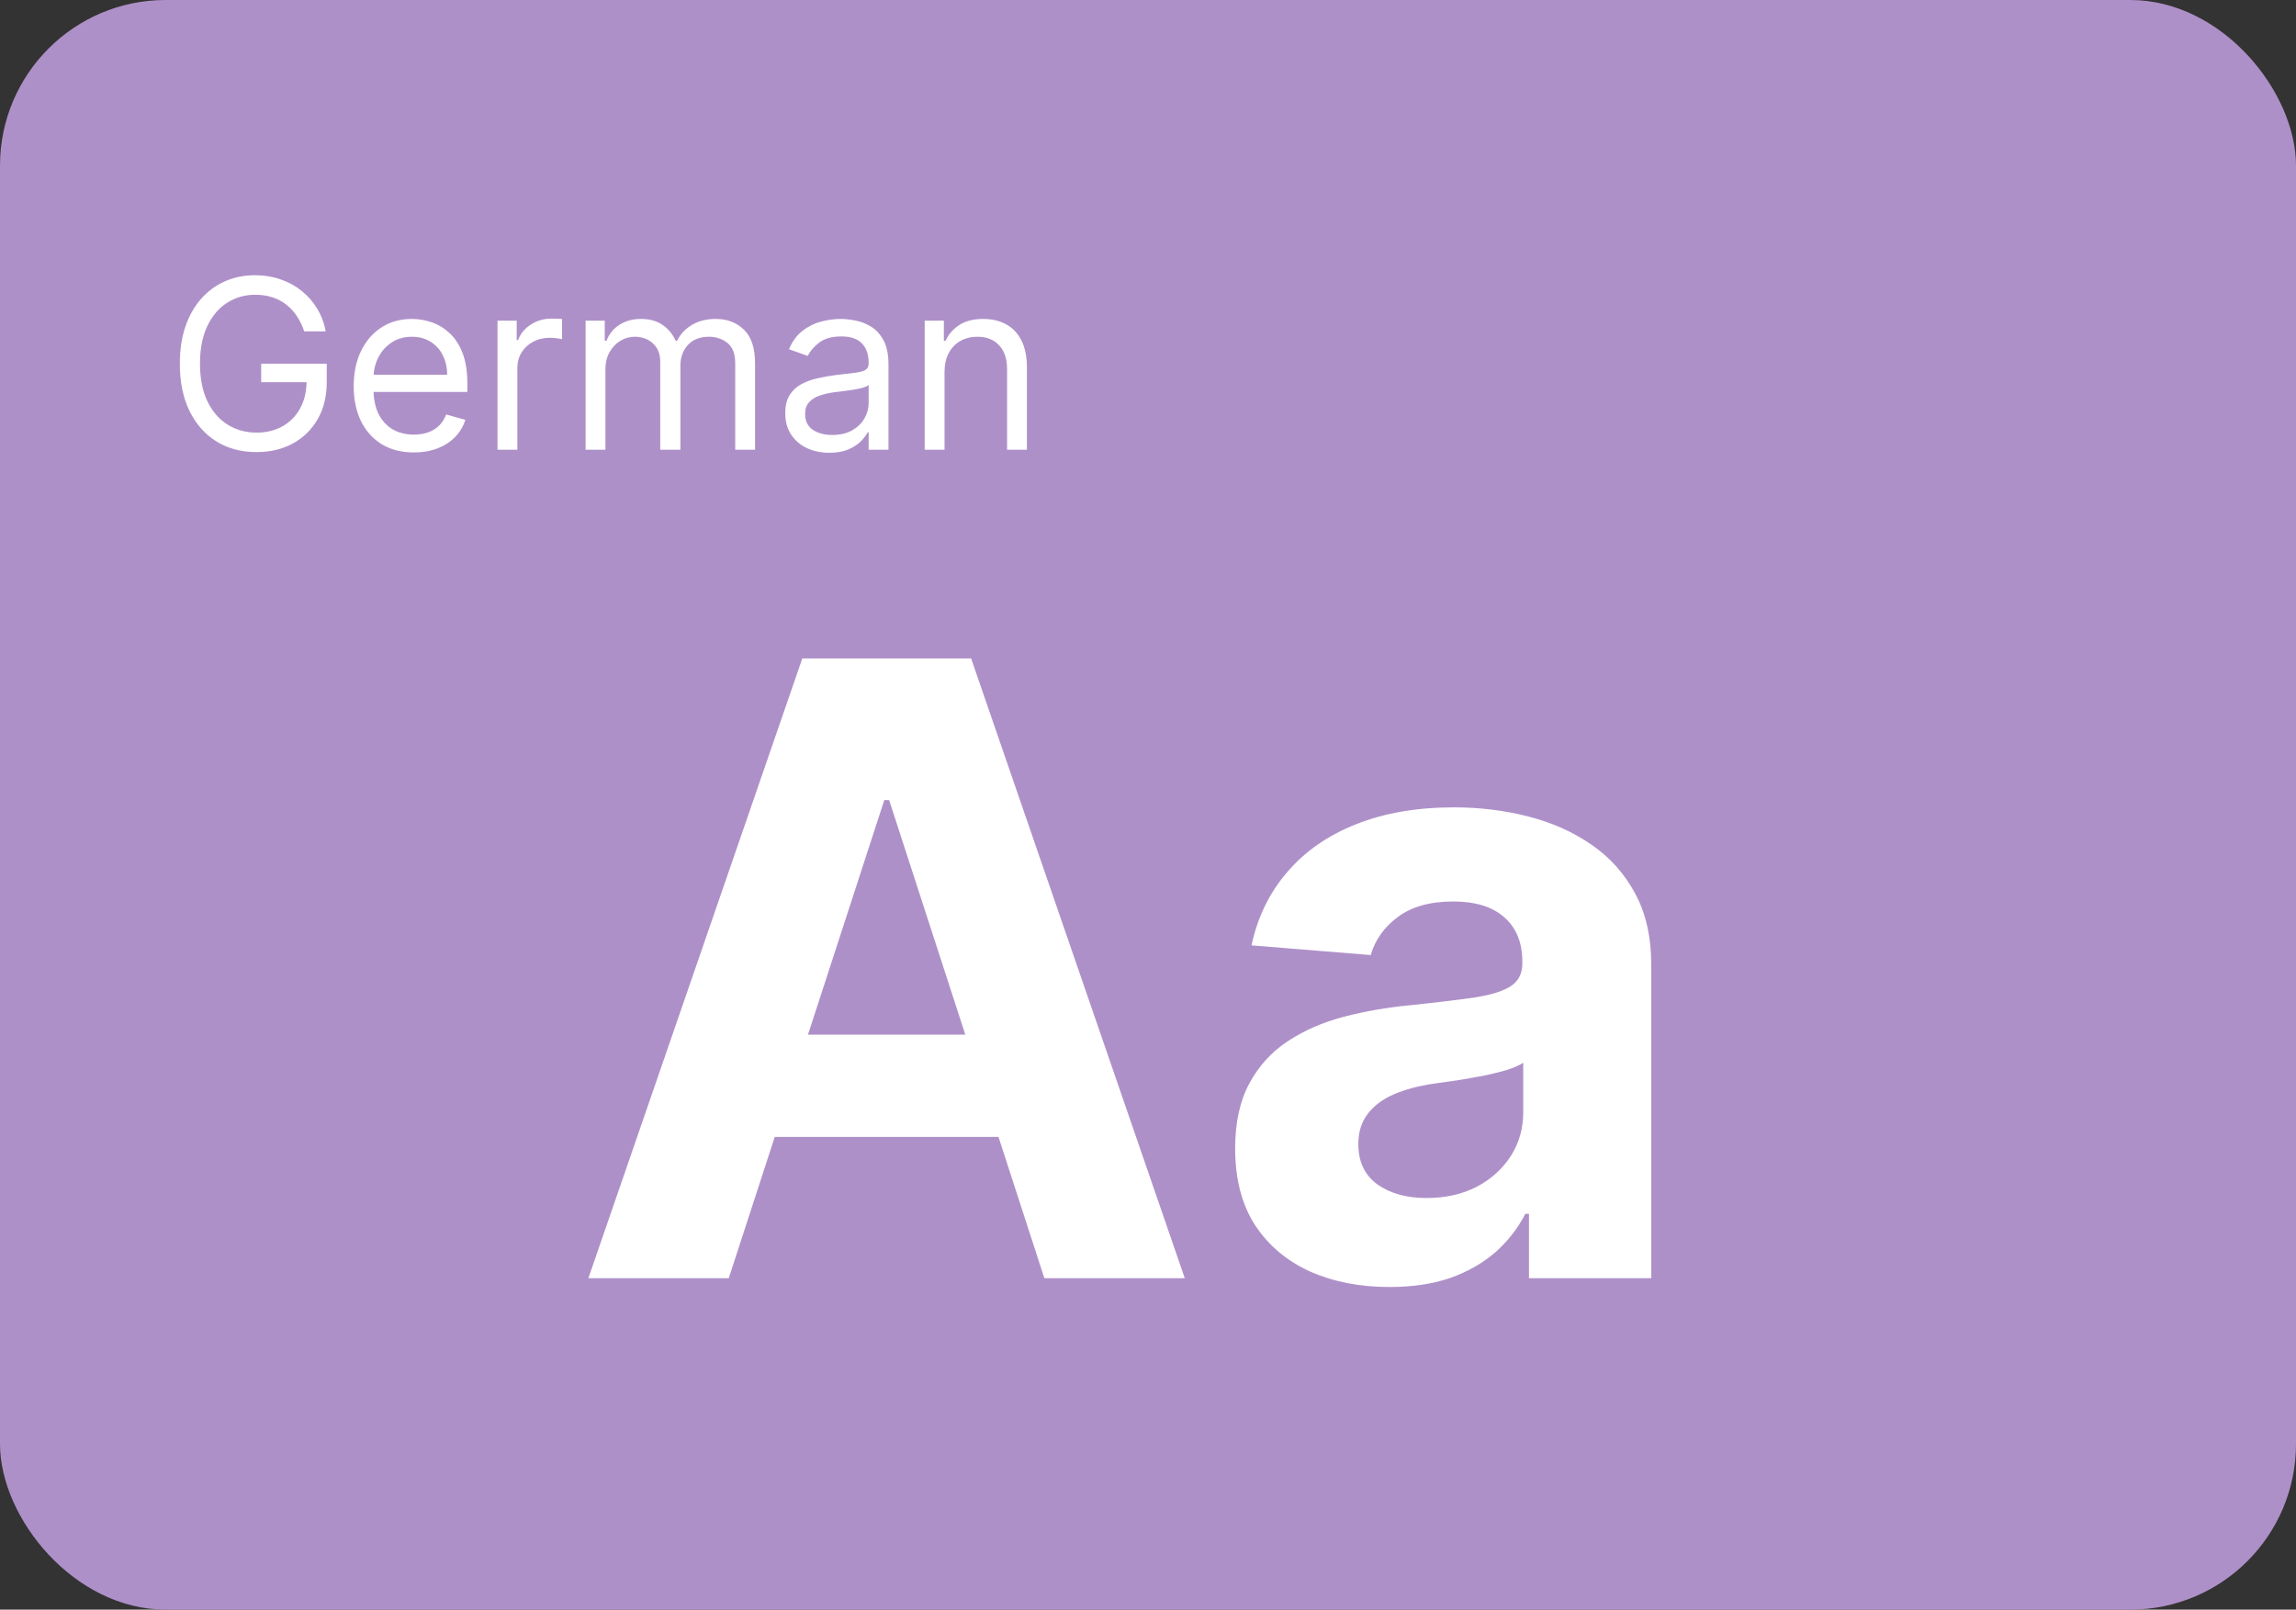
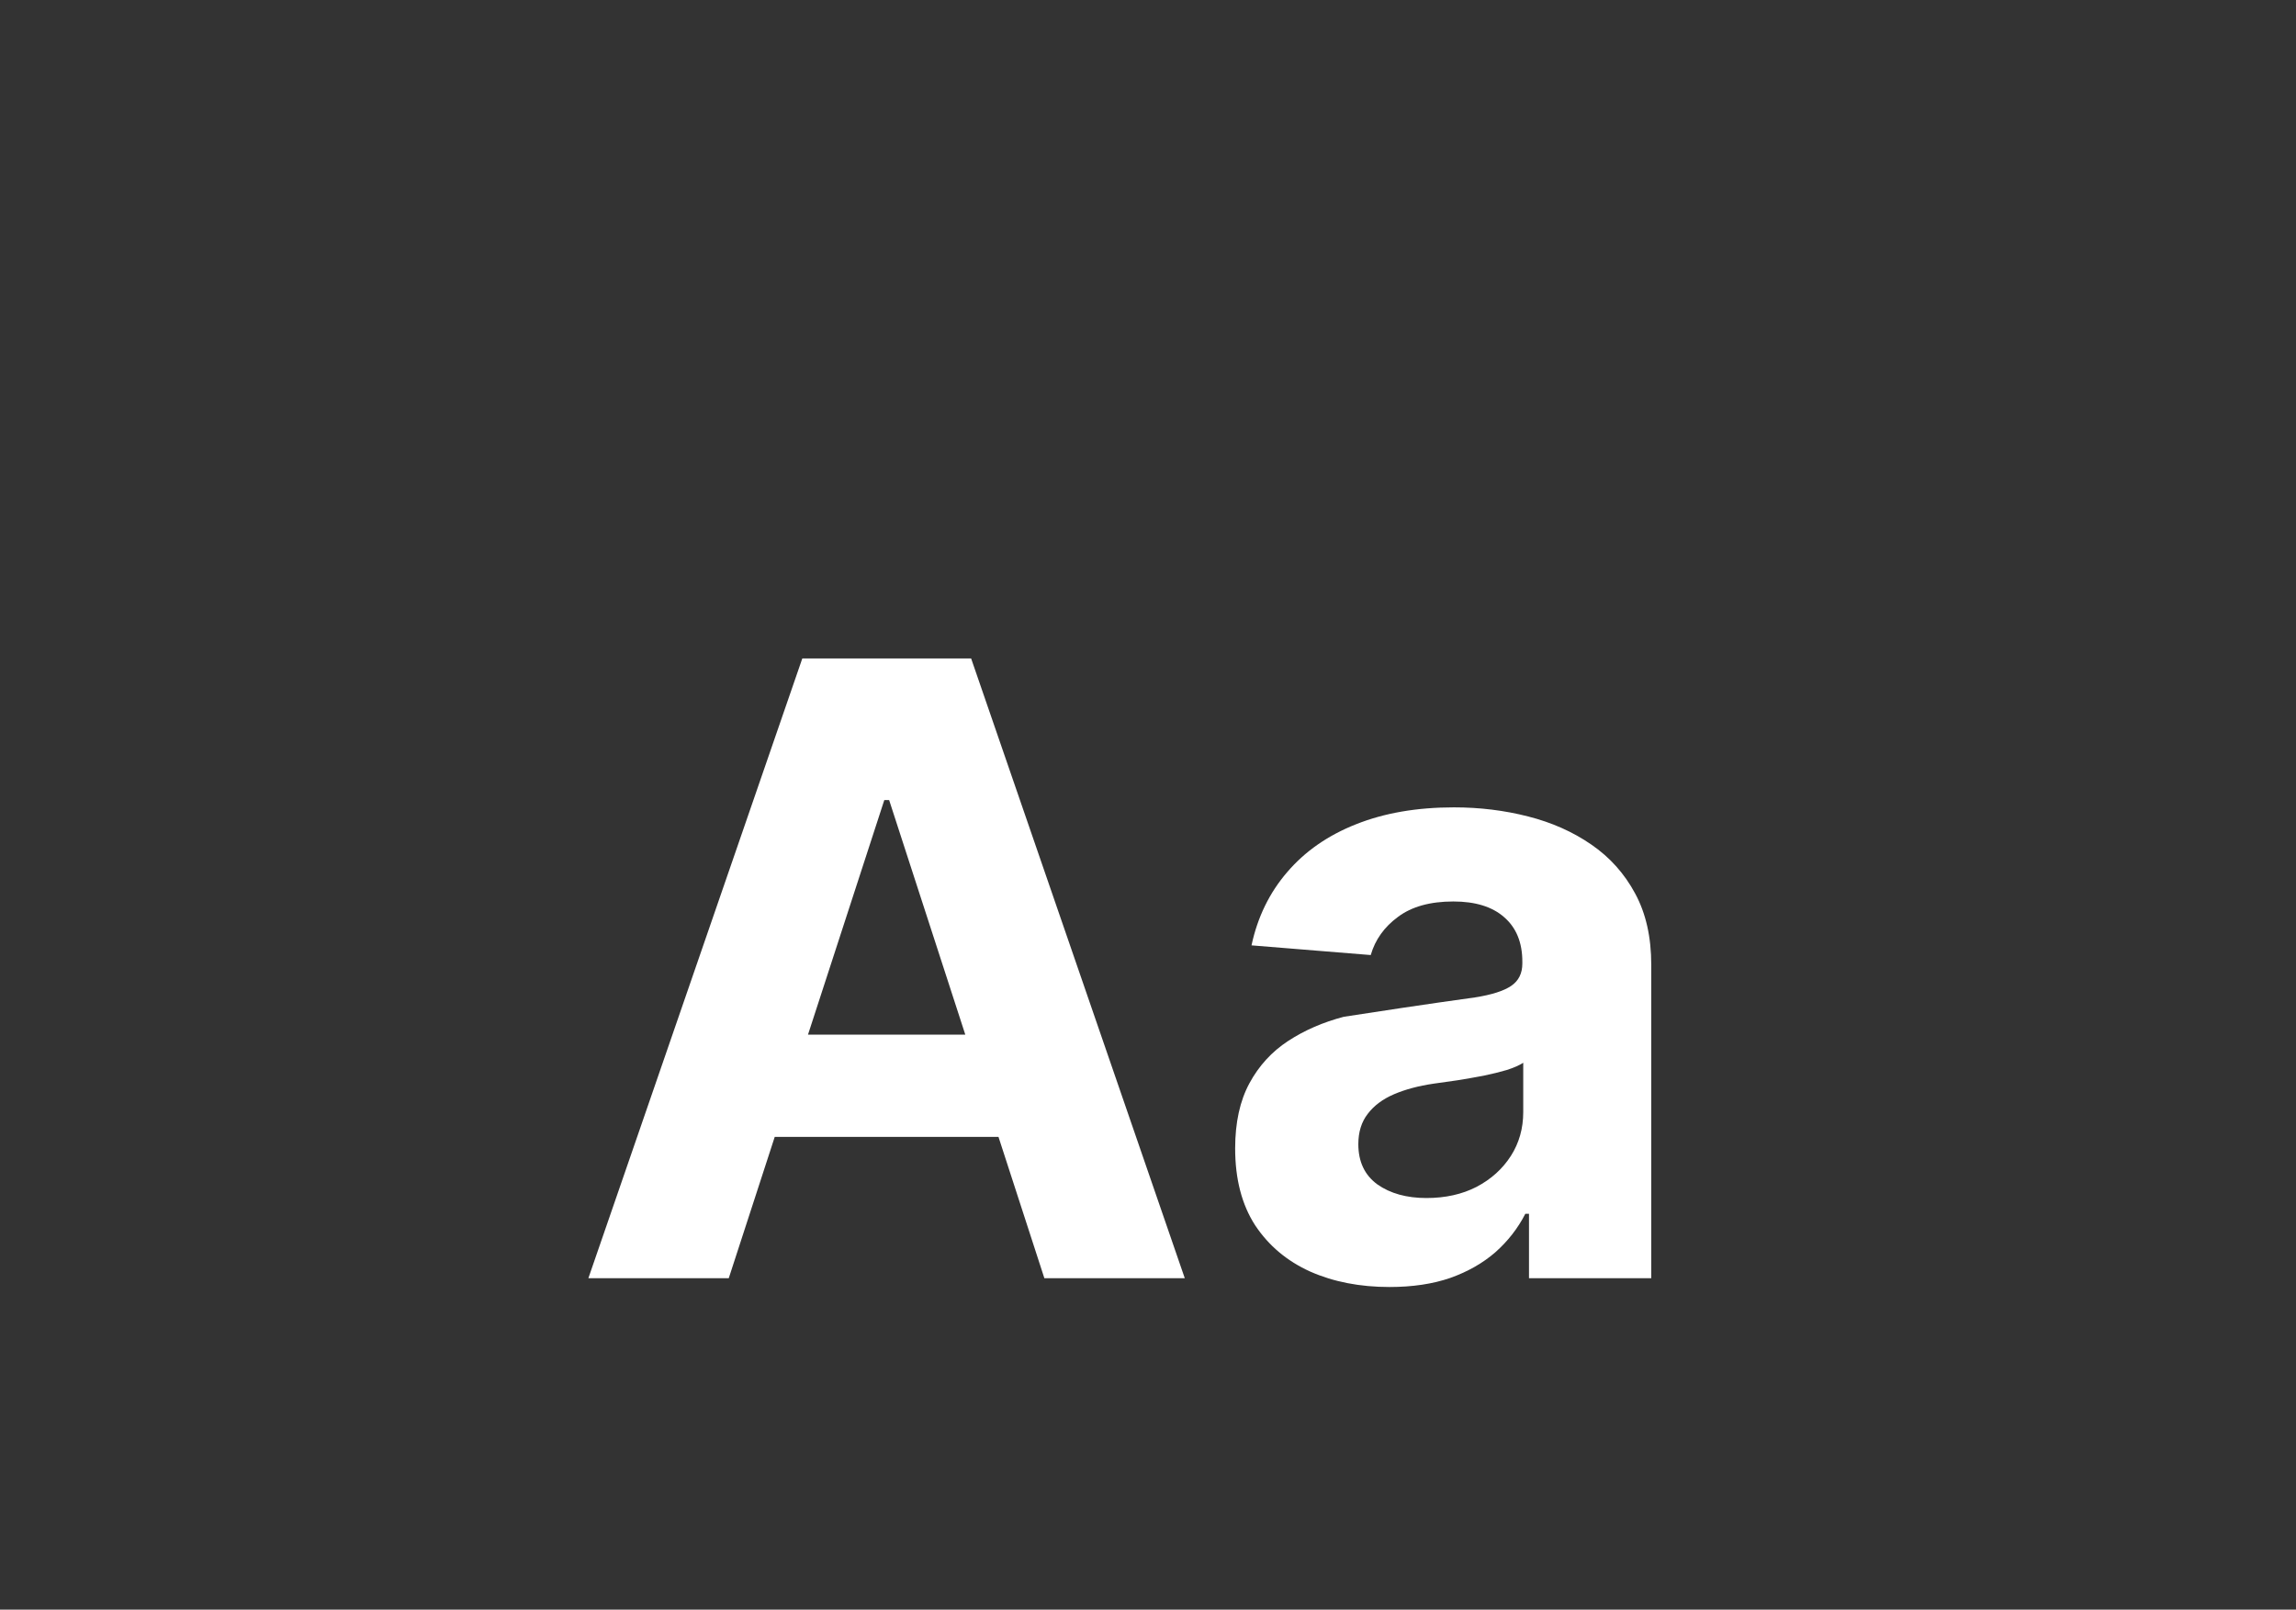
<svg xmlns="http://www.w3.org/2000/svg" width="97" height="68" viewBox="0 0 97 68" fill="none">
  <rect x="0" y="0" width="97" height="68" fill="#333333" stroke="none" />
-   <rect width="97" height="68" rx="7" fill="#AE90C9" />
-   <path d="M12.852 14C12.774 13.761 12.671 13.547 12.543 13.357C12.418 13.165 12.268 13.002 12.092 12.867C11.919 12.732 11.723 12.629 11.503 12.558C11.283 12.487 11.041 12.452 10.778 12.452C10.348 12.452 9.956 12.563 9.603 12.786C9.25 13.008 8.97 13.336 8.761 13.769C8.553 14.202 8.449 14.734 8.449 15.364C8.449 15.993 8.554 16.525 8.765 16.958C8.976 17.391 9.261 17.719 9.621 17.942C9.981 18.164 10.385 18.276 10.835 18.276C11.252 18.276 11.619 18.187 11.936 18.009C12.256 17.829 12.504 17.576 12.682 17.249C12.862 16.92 12.952 16.533 12.952 16.088L13.222 16.145H11.034V15.364H13.804V16.145C13.804 16.744 13.676 17.265 13.421 17.707C13.167 18.15 12.817 18.493 12.369 18.737C11.924 18.979 11.413 19.099 10.835 19.099C10.191 19.099 9.625 18.948 9.138 18.645C8.652 18.342 8.274 17.911 8.001 17.352C7.732 16.794 7.597 16.131 7.597 15.364C7.597 14.788 7.674 14.271 7.827 13.812C7.984 13.35 8.204 12.957 8.488 12.633C8.772 12.309 9.108 12.06 9.496 11.887C9.885 11.714 10.312 11.628 10.778 11.628C11.162 11.628 11.519 11.686 11.851 11.802C12.185 11.915 12.482 12.078 12.742 12.288C13.005 12.497 13.224 12.746 13.399 13.038C13.574 13.326 13.695 13.647 13.761 14H12.852ZM17.486 19.114C16.96 19.114 16.507 18.998 16.125 18.766C15.747 18.531 15.454 18.204 15.248 17.785C15.045 17.364 14.943 16.874 14.943 16.315C14.943 15.757 15.045 15.264 15.248 14.838C15.454 14.41 15.741 14.076 16.108 13.837C16.477 13.595 16.908 13.474 17.4 13.474C17.684 13.474 17.965 13.522 18.242 13.617C18.519 13.711 18.771 13.865 18.998 14.078C19.226 14.289 19.407 14.568 19.542 14.916C19.677 15.264 19.744 15.693 19.744 16.202V16.557H15.54V15.832H18.892C18.892 15.525 18.83 15.25 18.707 15.008C18.587 14.767 18.414 14.576 18.189 14.437C17.966 14.297 17.703 14.227 17.4 14.227C17.067 14.227 16.778 14.31 16.534 14.476C16.292 14.639 16.107 14.852 15.976 15.115C15.846 15.378 15.781 15.66 15.781 15.96V16.443C15.781 16.855 15.852 17.204 15.994 17.491C16.139 17.775 16.339 17.991 16.594 18.141C16.85 18.287 17.147 18.361 17.486 18.361C17.706 18.361 17.905 18.33 18.082 18.268C18.262 18.204 18.417 18.11 18.547 17.984C18.678 17.857 18.778 17.698 18.849 17.509L19.659 17.736C19.574 18.01 19.43 18.252 19.229 18.46C19.028 18.666 18.779 18.827 18.483 18.943C18.188 19.057 17.855 19.114 17.486 19.114ZM21.019 19V13.546H21.829V14.369H21.886C21.985 14.099 22.165 13.88 22.425 13.712C22.686 13.544 22.979 13.46 23.306 13.46C23.367 13.46 23.444 13.461 23.537 13.464C23.629 13.466 23.699 13.47 23.746 13.474V14.327C23.718 14.32 23.653 14.309 23.551 14.295C23.451 14.278 23.346 14.27 23.235 14.27C22.97 14.27 22.733 14.325 22.525 14.437C22.319 14.546 22.155 14.697 22.035 14.891C21.916 15.083 21.857 15.302 21.857 15.548V19H21.019ZM24.74 19V13.546H25.549V14.398H25.62C25.734 14.107 25.918 13.88 26.171 13.72C26.424 13.556 26.728 13.474 27.084 13.474C27.443 13.474 27.743 13.556 27.982 13.72C28.223 13.88 28.412 14.107 28.547 14.398H28.603C28.743 14.116 28.953 13.892 29.232 13.727C29.511 13.559 29.846 13.474 30.237 13.474C30.725 13.474 31.123 13.627 31.434 13.932C31.744 14.236 31.899 14.708 31.899 15.349V19H31.061V15.349C31.061 14.947 30.951 14.659 30.73 14.486C30.51 14.314 30.251 14.227 29.953 14.227C29.569 14.227 29.272 14.343 29.061 14.575C28.851 14.805 28.745 15.096 28.745 15.449V19H27.893V15.264C27.893 14.954 27.793 14.704 27.591 14.515C27.39 14.323 27.131 14.227 26.814 14.227C26.596 14.227 26.392 14.285 26.203 14.401C26.016 14.517 25.864 14.678 25.748 14.884C25.635 15.088 25.578 15.323 25.578 15.591V19H24.74ZM35.036 19.128C34.691 19.128 34.377 19.063 34.095 18.933C33.813 18.8 33.59 18.609 33.424 18.361C33.258 18.11 33.175 17.807 33.175 17.452C33.175 17.139 33.237 16.886 33.36 16.692C33.483 16.495 33.648 16.341 33.854 16.23C34.06 16.119 34.287 16.036 34.535 15.982C34.786 15.925 35.039 15.88 35.292 15.847C35.623 15.804 35.892 15.772 36.098 15.751C36.306 15.727 36.458 15.688 36.553 15.633C36.65 15.579 36.698 15.484 36.698 15.349V15.321C36.698 14.971 36.602 14.698 36.41 14.504C36.221 14.31 35.934 14.213 35.548 14.213C35.148 14.213 34.834 14.301 34.606 14.476C34.379 14.651 34.219 14.838 34.127 15.037L33.332 14.753C33.474 14.421 33.663 14.163 33.9 13.979C34.139 13.792 34.399 13.662 34.681 13.588C34.965 13.512 35.245 13.474 35.519 13.474C35.694 13.474 35.896 13.496 36.123 13.538C36.352 13.579 36.574 13.663 36.787 13.79C37.002 13.918 37.181 14.111 37.323 14.369C37.465 14.627 37.536 14.973 37.536 15.406V19H36.698V18.261H36.656C36.599 18.38 36.504 18.506 36.371 18.641C36.239 18.776 36.062 18.891 35.842 18.986C35.622 19.081 35.353 19.128 35.036 19.128ZM35.164 18.375C35.495 18.375 35.775 18.31 36.002 18.18C36.232 18.049 36.405 17.881 36.521 17.675C36.639 17.47 36.698 17.253 36.698 17.026V16.259C36.663 16.301 36.584 16.34 36.464 16.376C36.345 16.409 36.208 16.438 36.052 16.465C35.898 16.488 35.748 16.509 35.601 16.528C35.456 16.545 35.339 16.559 35.249 16.571C35.032 16.599 34.828 16.646 34.639 16.709C34.452 16.771 34.3 16.865 34.184 16.99C34.07 17.113 34.014 17.281 34.014 17.494C34.014 17.785 34.121 18.006 34.337 18.155C34.554 18.302 34.83 18.375 35.164 18.375ZM39.904 15.719V19H39.066V13.546H39.876V14.398H39.947C40.074 14.121 40.269 13.898 40.529 13.73C40.789 13.56 41.126 13.474 41.538 13.474C41.907 13.474 42.23 13.55 42.507 13.702C42.784 13.851 42.999 14.078 43.153 14.383C43.307 14.687 43.384 15.07 43.384 15.534V19H42.546V15.591C42.546 15.162 42.435 14.829 42.212 14.589C41.99 14.348 41.684 14.227 41.296 14.227C41.029 14.227 40.789 14.285 40.579 14.401C40.37 14.517 40.206 14.687 40.085 14.909C39.964 15.132 39.904 15.402 39.904 15.719Z" fill="white" />
-   <path d="M30.788 54H24.857L33.895 27.818H41.028L50.054 54H44.122L37.564 33.801H37.359L30.788 54ZM30.418 43.709H44.429V48.03H30.418V43.709ZM58.702 54.371C57.45 54.371 56.333 54.153 55.353 53.719C54.373 53.276 53.597 52.624 53.026 51.763C52.464 50.894 52.182 49.811 52.182 48.516C52.182 47.425 52.383 46.508 52.783 45.767C53.184 45.026 53.729 44.429 54.42 43.977C55.11 43.526 55.894 43.185 56.772 42.955C57.658 42.724 58.587 42.562 59.559 42.469C60.701 42.349 61.621 42.239 62.32 42.136C63.019 42.026 63.526 41.864 63.842 41.651C64.157 41.438 64.315 41.122 64.315 40.705V40.628C64.315 39.818 64.059 39.192 63.548 38.749C63.045 38.305 62.329 38.084 61.4 38.084C60.42 38.084 59.64 38.301 59.06 38.736C58.481 39.162 58.097 39.699 57.91 40.347L52.873 39.938C53.129 38.744 53.631 37.713 54.381 36.844C55.131 35.966 56.099 35.293 57.283 34.824C58.477 34.347 59.857 34.108 61.425 34.108C62.516 34.108 63.56 34.236 64.558 34.492C65.563 34.747 66.454 35.144 67.229 35.68C68.013 36.217 68.631 36.908 69.083 37.751C69.535 38.587 69.761 39.588 69.761 40.756V54H64.596V51.277H64.442C64.127 51.891 63.705 52.432 63.177 52.901C62.648 53.361 62.014 53.723 61.272 53.987C60.531 54.243 59.674 54.371 58.702 54.371ZM60.262 50.612C61.063 50.612 61.771 50.455 62.384 50.139C62.998 49.815 63.479 49.381 63.829 48.835C64.178 48.29 64.353 47.672 64.353 46.981V44.898C64.183 45.008 63.948 45.111 63.65 45.205C63.36 45.29 63.032 45.371 62.666 45.447C62.299 45.516 61.932 45.58 61.566 45.639C61.2 45.69 60.867 45.737 60.569 45.78C59.93 45.874 59.371 46.023 58.894 46.227C58.417 46.432 58.046 46.709 57.782 47.058C57.518 47.399 57.386 47.825 57.386 48.337C57.386 49.078 57.654 49.645 58.191 50.037C58.736 50.42 59.427 50.612 60.262 50.612Z" fill="white" />
+   <path d="M30.788 54H24.857L33.895 27.818H41.028L50.054 54H44.122L37.564 33.801H37.359L30.788 54ZM30.418 43.709H44.429V48.03H30.418V43.709ZM58.702 54.371C57.45 54.371 56.333 54.153 55.353 53.719C54.373 53.276 53.597 52.624 53.026 51.763C52.464 50.894 52.182 49.811 52.182 48.516C52.182 47.425 52.383 46.508 52.783 45.767C53.184 45.026 53.729 44.429 54.42 43.977C55.11 43.526 55.894 43.185 56.772 42.955C60.701 42.349 61.621 42.239 62.32 42.136C63.019 42.026 63.526 41.864 63.842 41.651C64.157 41.438 64.315 41.122 64.315 40.705V40.628C64.315 39.818 64.059 39.192 63.548 38.749C63.045 38.305 62.329 38.084 61.4 38.084C60.42 38.084 59.64 38.301 59.06 38.736C58.481 39.162 58.097 39.699 57.91 40.347L52.873 39.938C53.129 38.744 53.631 37.713 54.381 36.844C55.131 35.966 56.099 35.293 57.283 34.824C58.477 34.347 59.857 34.108 61.425 34.108C62.516 34.108 63.56 34.236 64.558 34.492C65.563 34.747 66.454 35.144 67.229 35.68C68.013 36.217 68.631 36.908 69.083 37.751C69.535 38.587 69.761 39.588 69.761 40.756V54H64.596V51.277H64.442C64.127 51.891 63.705 52.432 63.177 52.901C62.648 53.361 62.014 53.723 61.272 53.987C60.531 54.243 59.674 54.371 58.702 54.371ZM60.262 50.612C61.063 50.612 61.771 50.455 62.384 50.139C62.998 49.815 63.479 49.381 63.829 48.835C64.178 48.29 64.353 47.672 64.353 46.981V44.898C64.183 45.008 63.948 45.111 63.65 45.205C63.36 45.29 63.032 45.371 62.666 45.447C62.299 45.516 61.932 45.58 61.566 45.639C61.2 45.69 60.867 45.737 60.569 45.78C59.93 45.874 59.371 46.023 58.894 46.227C58.417 46.432 58.046 46.709 57.782 47.058C57.518 47.399 57.386 47.825 57.386 48.337C57.386 49.078 57.654 49.645 58.191 50.037C58.736 50.42 59.427 50.612 60.262 50.612Z" fill="white" />
</svg>